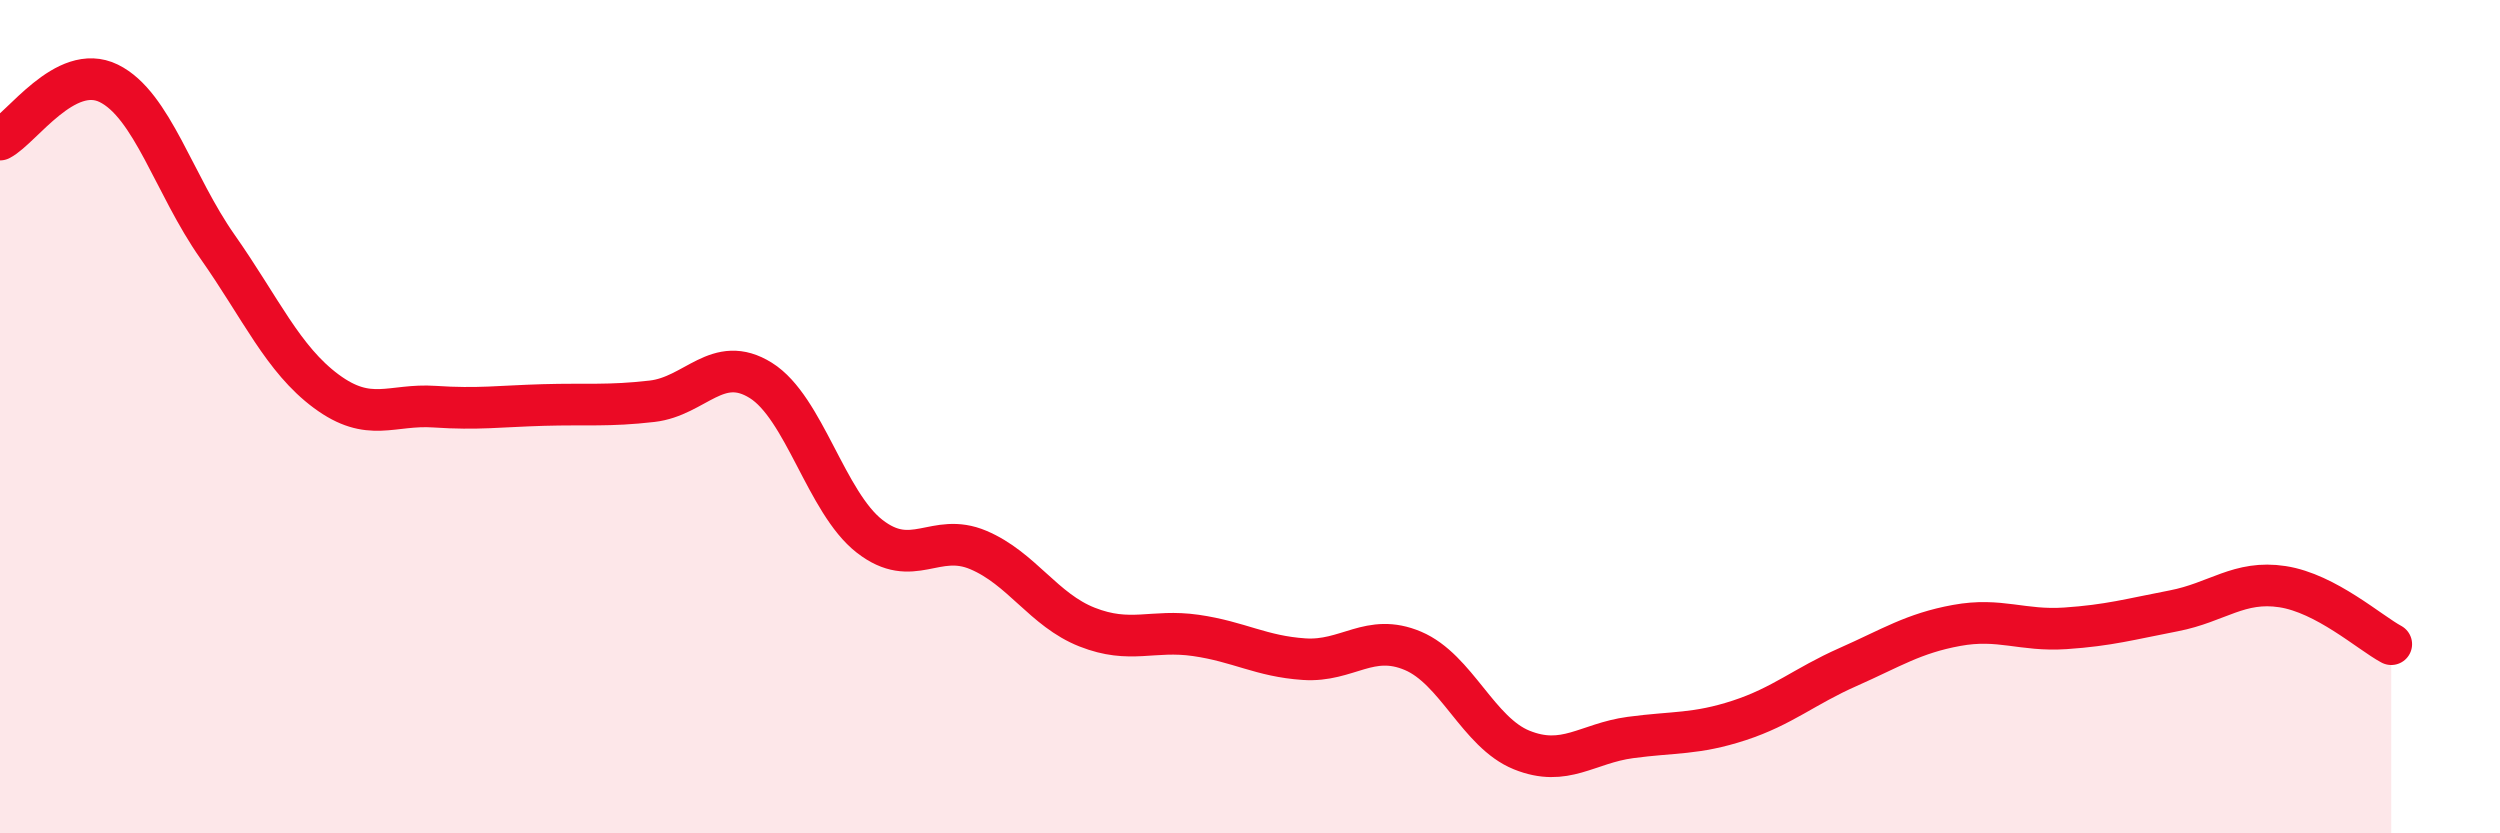
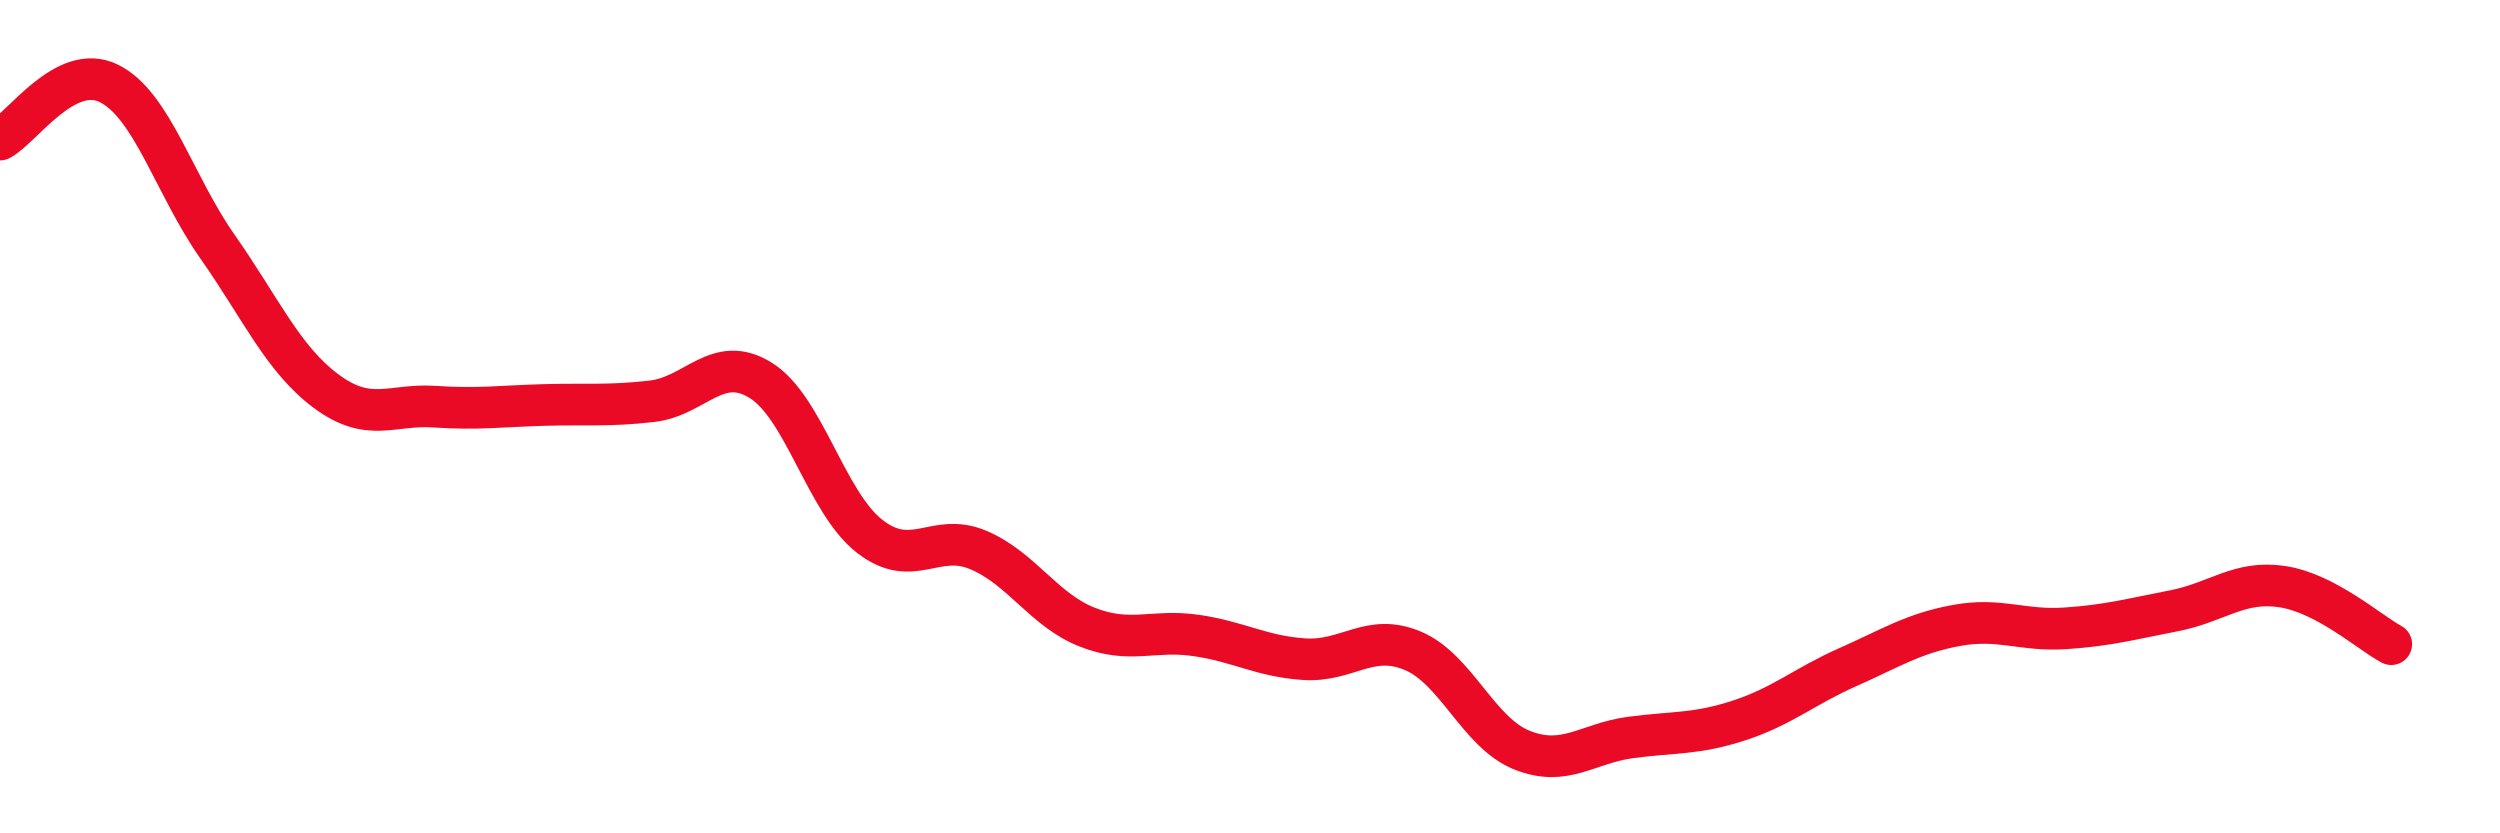
<svg xmlns="http://www.w3.org/2000/svg" width="60" height="20" viewBox="0 0 60 20">
-   <path d="M 0,3.35 C 0.52,3.08 1.57,1.49 2.61,2 C 3.65,2.51 4.18,4.44 5.22,5.92 C 6.26,7.4 6.79,8.62 7.83,9.39 C 8.87,10.16 9.39,9.69 10.43,9.76 C 11.47,9.83 12,9.75 13.04,9.72 C 14.08,9.69 14.61,9.75 15.65,9.63 C 16.69,9.51 17.22,8.48 18.26,9.13 C 19.3,9.78 19.83,12.06 20.87,12.87 C 21.91,13.68 22.44,12.76 23.48,13.2 C 24.52,13.64 25.05,14.64 26.09,15.05 C 27.13,15.46 27.66,15.1 28.7,15.25 C 29.74,15.4 30.26,15.75 31.3,15.82 C 32.34,15.89 32.87,15.18 33.91,15.62 C 34.95,16.06 35.48,17.58 36.52,18 C 37.56,18.42 38.09,17.84 39.13,17.7 C 40.17,17.56 40.7,17.63 41.74,17.29 C 42.78,16.95 43.31,16.47 44.35,16.01 C 45.39,15.55 45.92,15.2 46.96,15.01 C 48,14.82 48.53,15.15 49.57,15.08 C 50.61,15.01 51.13,14.86 52.17,14.66 C 53.21,14.46 53.74,13.92 54.78,14.08 C 55.82,14.24 56.87,15.18 57.39,15.46L57.39 20L0 20Z" fill="#EB0A25" opacity="0.1" stroke-linecap="round" stroke-linejoin="round" />
  <path d="M 0,3.35 C 0.52,3.08 1.57,1.49 2.61,2 C 3.65,2.51 4.18,4.44 5.22,5.92 C 6.26,7.4 6.79,8.62 7.83,9.39 C 8.87,10.16 9.39,9.69 10.43,9.76 C 11.47,9.83 12,9.75 13.04,9.72 C 14.08,9.69 14.61,9.75 15.65,9.63 C 16.69,9.51 17.22,8.48 18.26,9.13 C 19.3,9.78 19.83,12.06 20.87,12.87 C 21.91,13.68 22.44,12.76 23.48,13.2 C 24.52,13.64 25.05,14.64 26.09,15.05 C 27.13,15.46 27.66,15.1 28.7,15.25 C 29.74,15.4 30.26,15.75 31.3,15.82 C 32.34,15.89 32.87,15.18 33.91,15.62 C 34.95,16.06 35.48,17.58 36.52,18 C 37.56,18.42 38.09,17.84 39.13,17.7 C 40.17,17.56 40.7,17.63 41.74,17.29 C 42.78,16.95 43.31,16.47 44.35,16.01 C 45.39,15.55 45.92,15.2 46.96,15.01 C 48,14.82 48.53,15.15 49.57,15.08 C 50.61,15.01 51.13,14.86 52.17,14.66 C 53.21,14.46 53.74,13.92 54.78,14.08 C 55.82,14.24 56.87,15.18 57.39,15.46" stroke="#EB0A25" stroke-width="1" fill="none" stroke-linecap="round" stroke-linejoin="round" />
</svg>